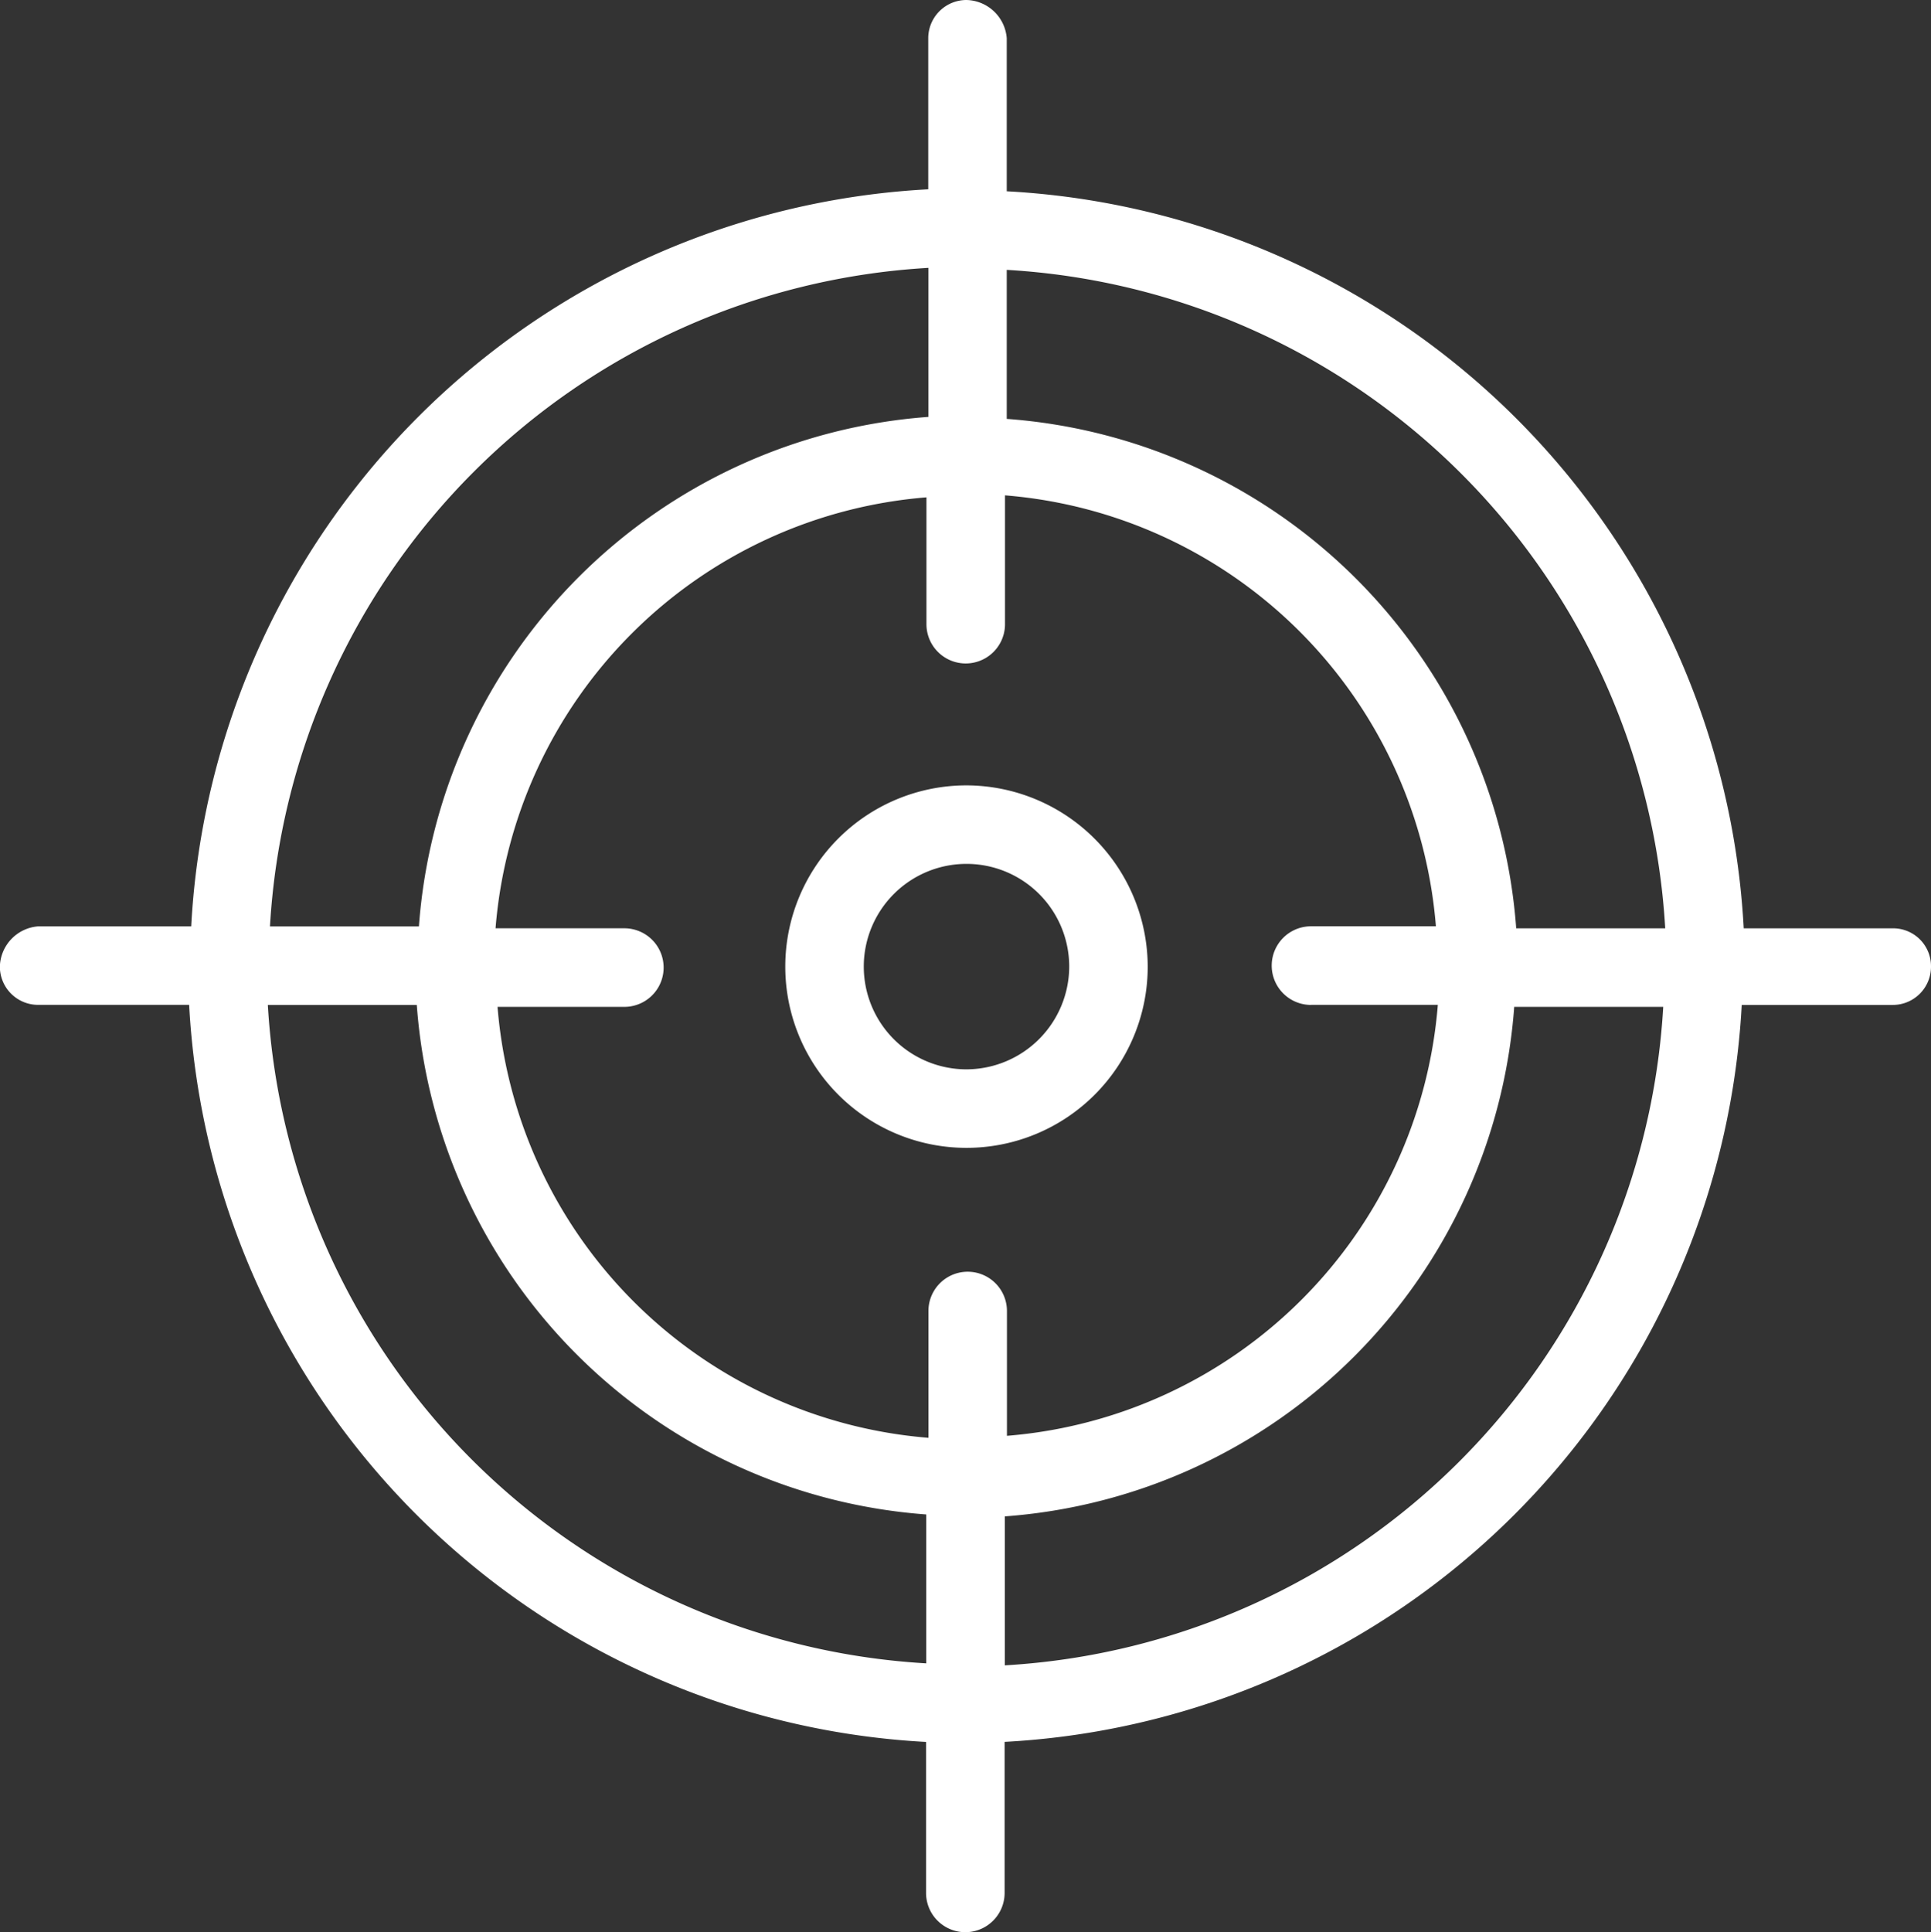
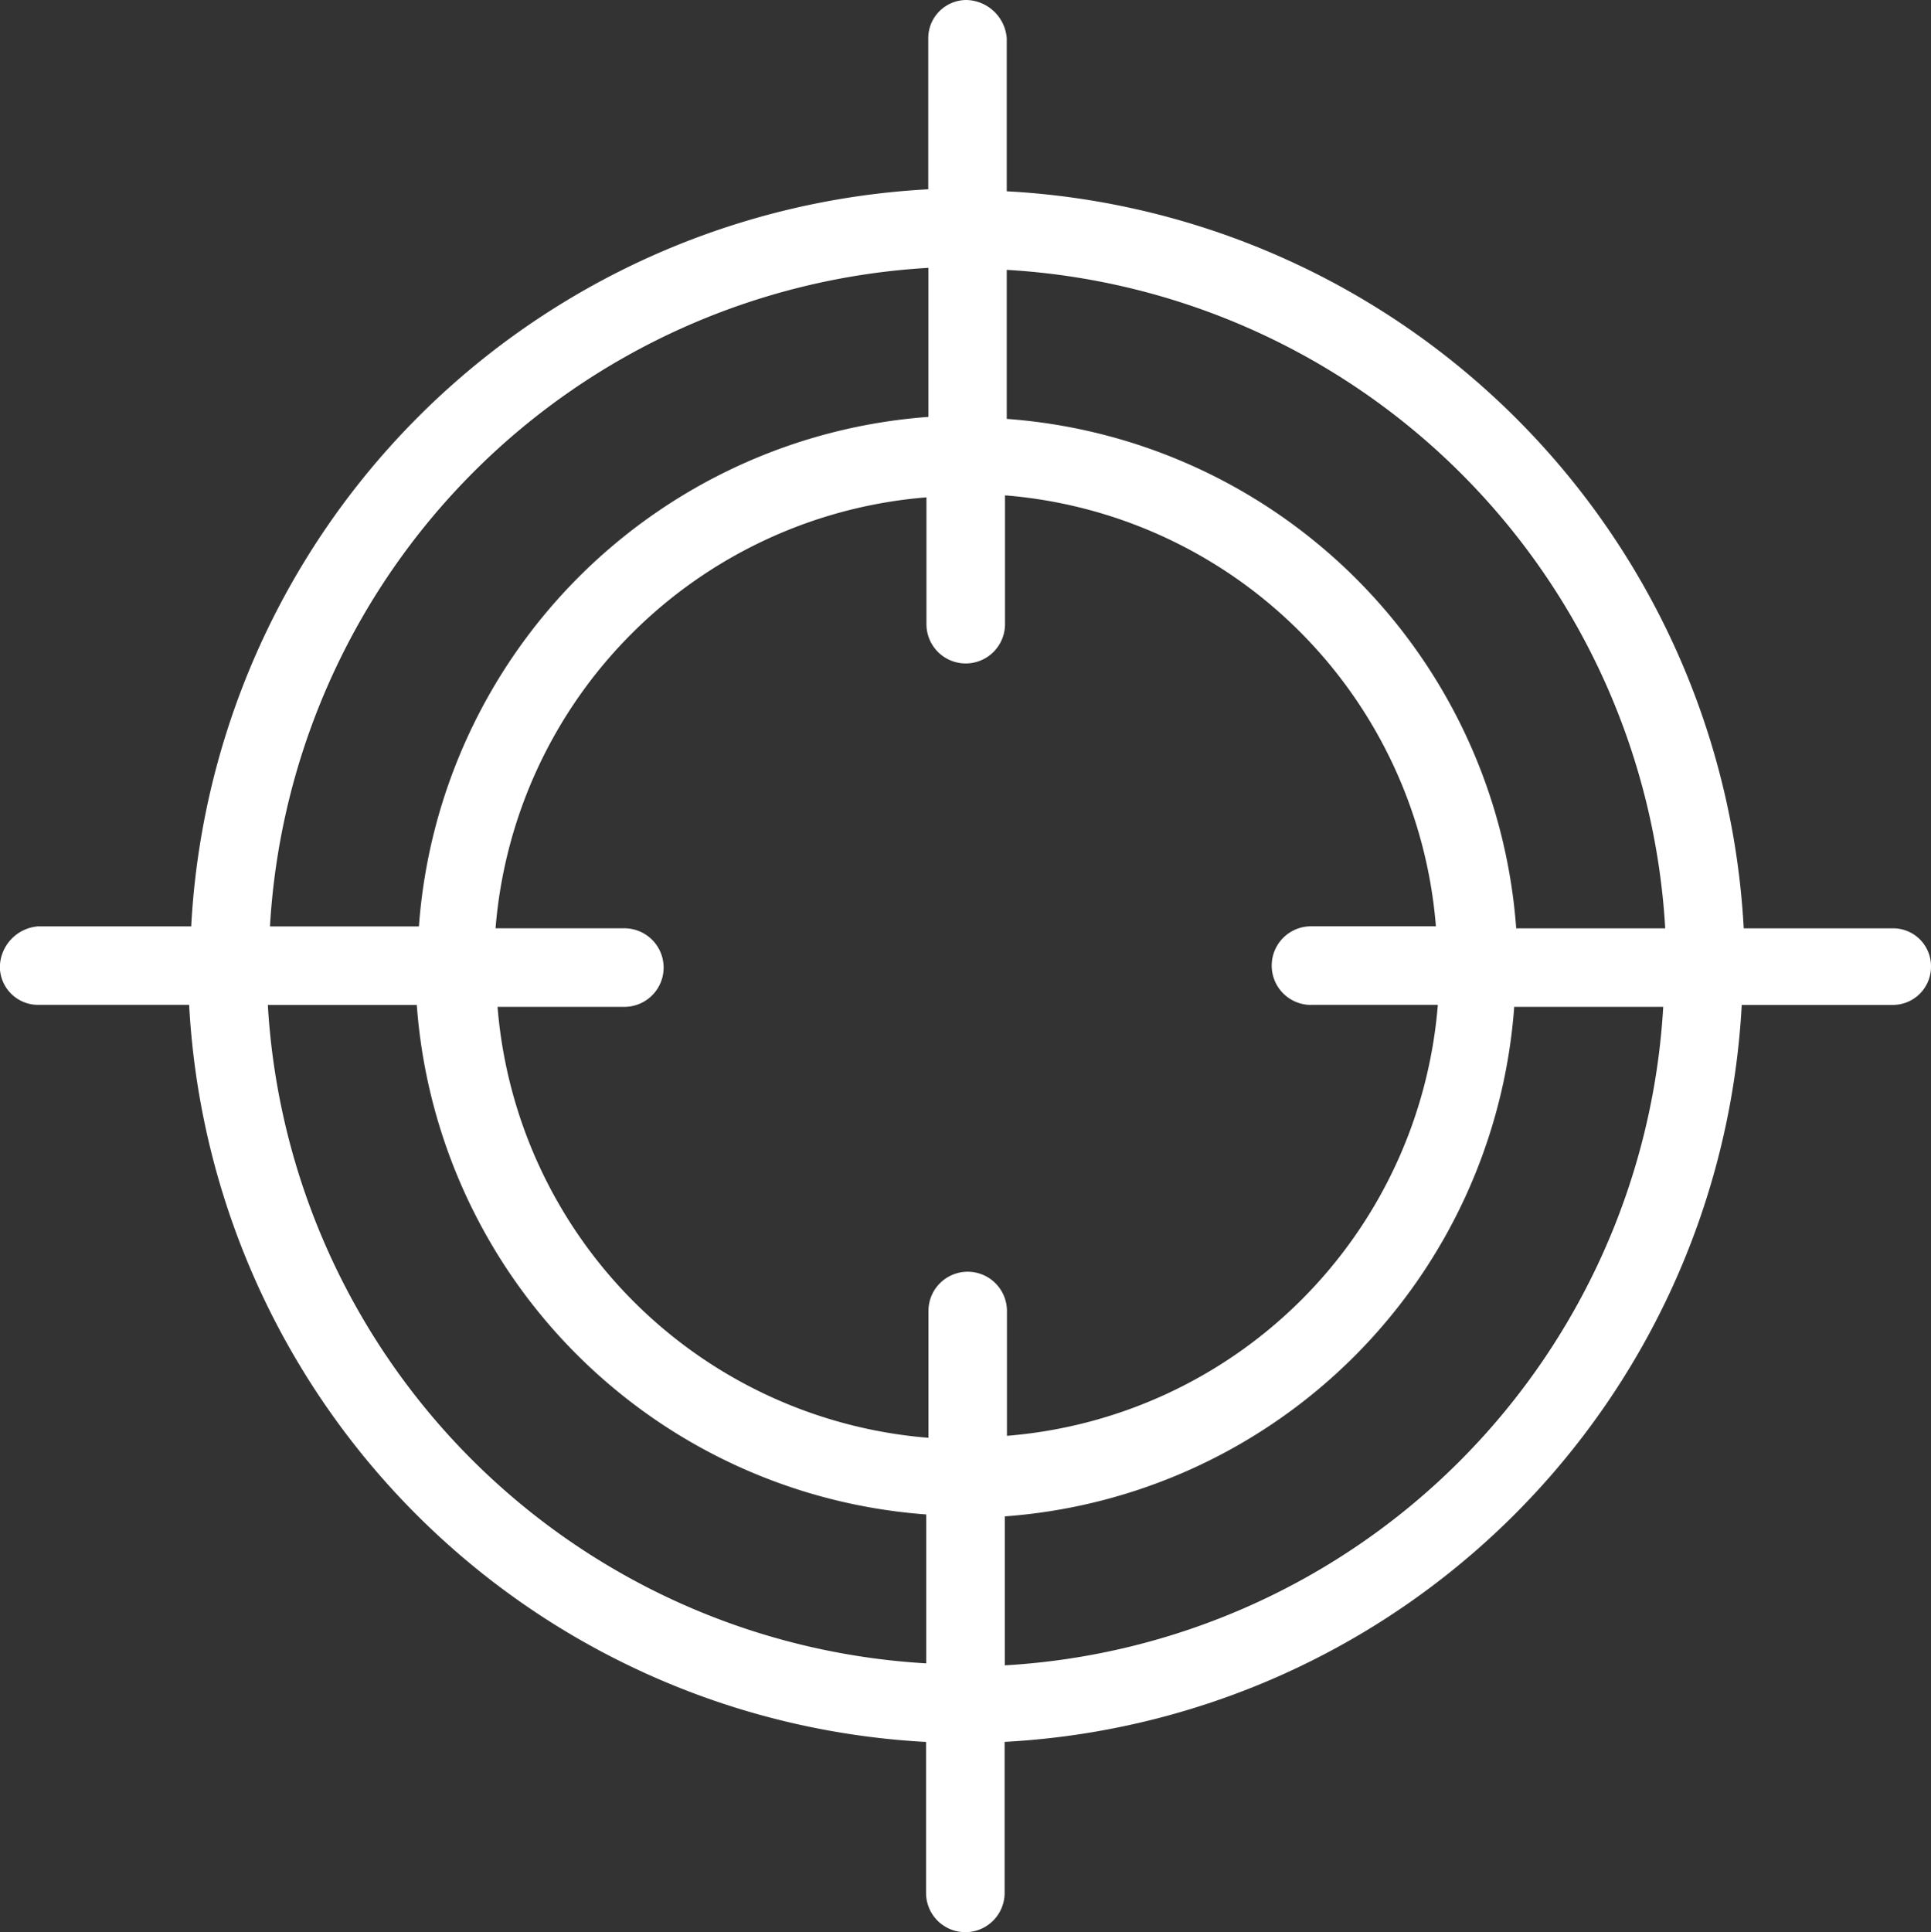
<svg xmlns="http://www.w3.org/2000/svg" width="29.985" height="30" viewBox="0 0 29.985 30">
  <rect x="0" y="0" width="29.985" height="30" fill="#333333" stroke="none" />
  <g id="Group_86" data-name="Group 86" transform="translate(-1155.631 24.803)">
    <path id="Path_72" data-name="Path 72" d="M1185.053-10.389h-2.345a12.109,12.109,0,0,0-11.444-11.444v-2.376a.643.643,0,0,0-.625-.594.594.594,0,0,0-.594.594v2.345A12.108,12.108,0,0,0,1158.6-10.42h-2.377a.644.644,0,0,0-.594.625.594.594,0,0,0,.594.594h2.345a12.109,12.109,0,0,0,11.443,11.444V4.587a.61.61,0,0,0,1.22,0V2.242A12.108,12.108,0,0,0,1182.677-9.2h2.345a.593.593,0,0,0,.594-.594A.588.588,0,0,0,1185.053-10.389Zm-3.564,0h-2.314a8.557,8.557,0,0,0-7.911-7.91v-2.314A10.871,10.871,0,0,1,1181.489-10.389Zm-5.5,1.188h1.969a7.3,7.3,0,0,1-6.691,6.691V-4.448a.609.609,0,0,0-1.219,0v1.969a7.3,7.3,0,0,1-6.691-6.691h1.969a.61.61,0,0,0,0-1.22h-2a7.3,7.3,0,0,1,6.691-6.691v1.969a.61.61,0,0,0,1.22,0v-2a7.3,7.3,0,0,1,6.691,6.691h-1.937A.61.61,0,1,0,1175.987-9.2Zm-5.942-11.443v2.314a8.558,8.558,0,0,0-7.911,7.911h-2.313A10.87,10.87,0,0,1,1170.045-20.644ZM1159.79-9.2h2.313a8.558,8.558,0,0,0,7.911,7.911V1.023A10.871,10.871,0,0,1,1159.79-9.2Zm11.444,10.256V-1.259a8.558,8.558,0,0,0,7.91-7.911h2.314A10.87,10.87,0,0,1,1171.233,1.054Z" transform="translate(0 0)" fill="#fff" />
-     <path id="Path_73" data-name="Path 73" d="M1182.833-.416a2.814,2.814,0,1,0,2.814,2.814A2.822,2.822,0,0,0,1182.833-.416Zm0,4.409a1.595,1.595,0,1,1,1.595-1.6A1.6,1.6,0,0,1,1182.833,3.993Z" transform="translate(-12.194 -12.193)" fill="#fff" />
  </g>
</svg>